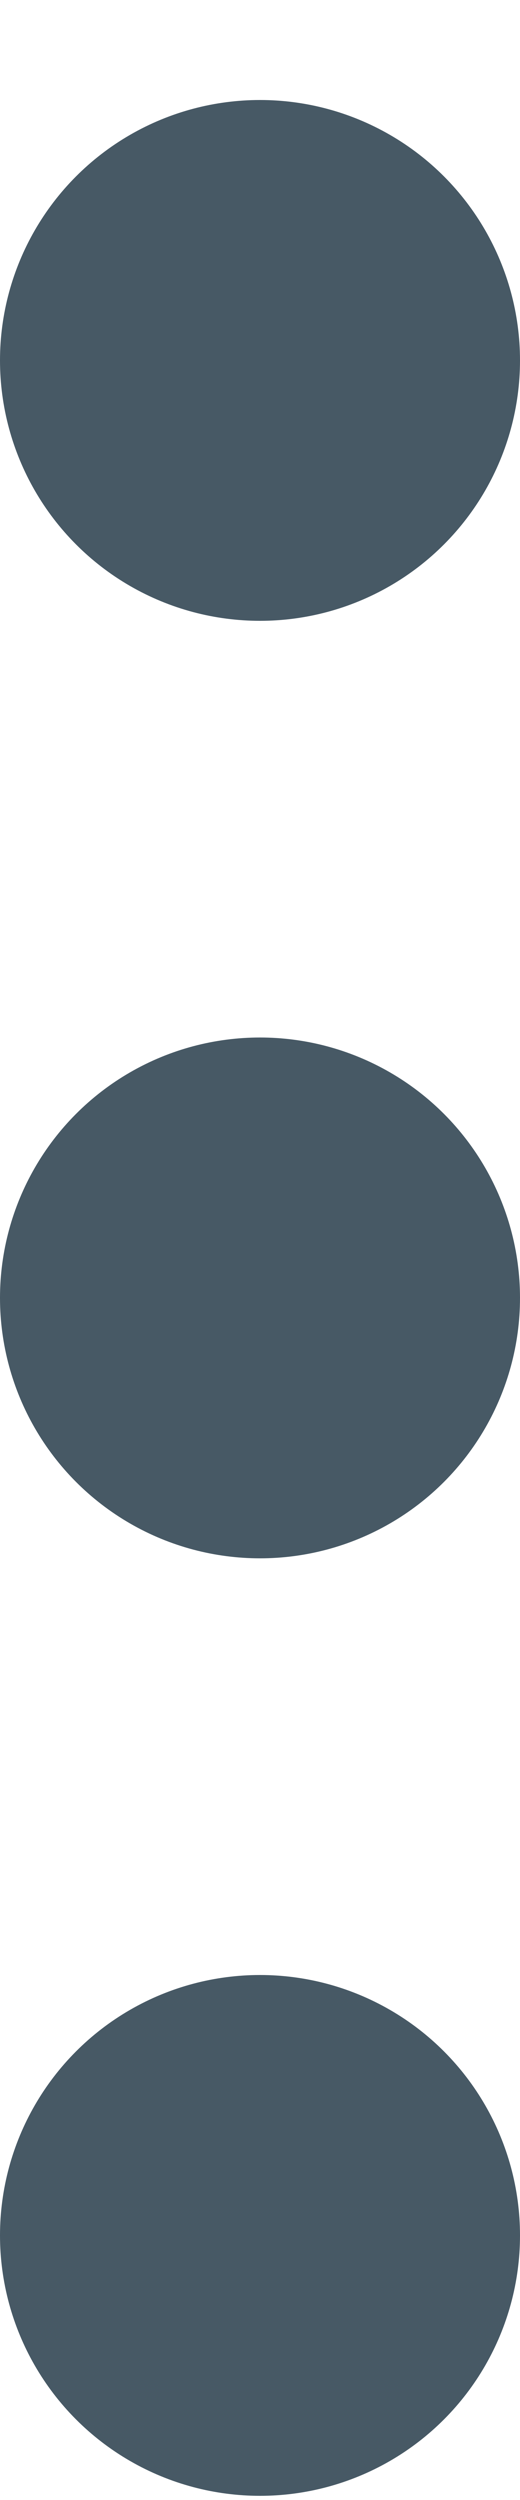
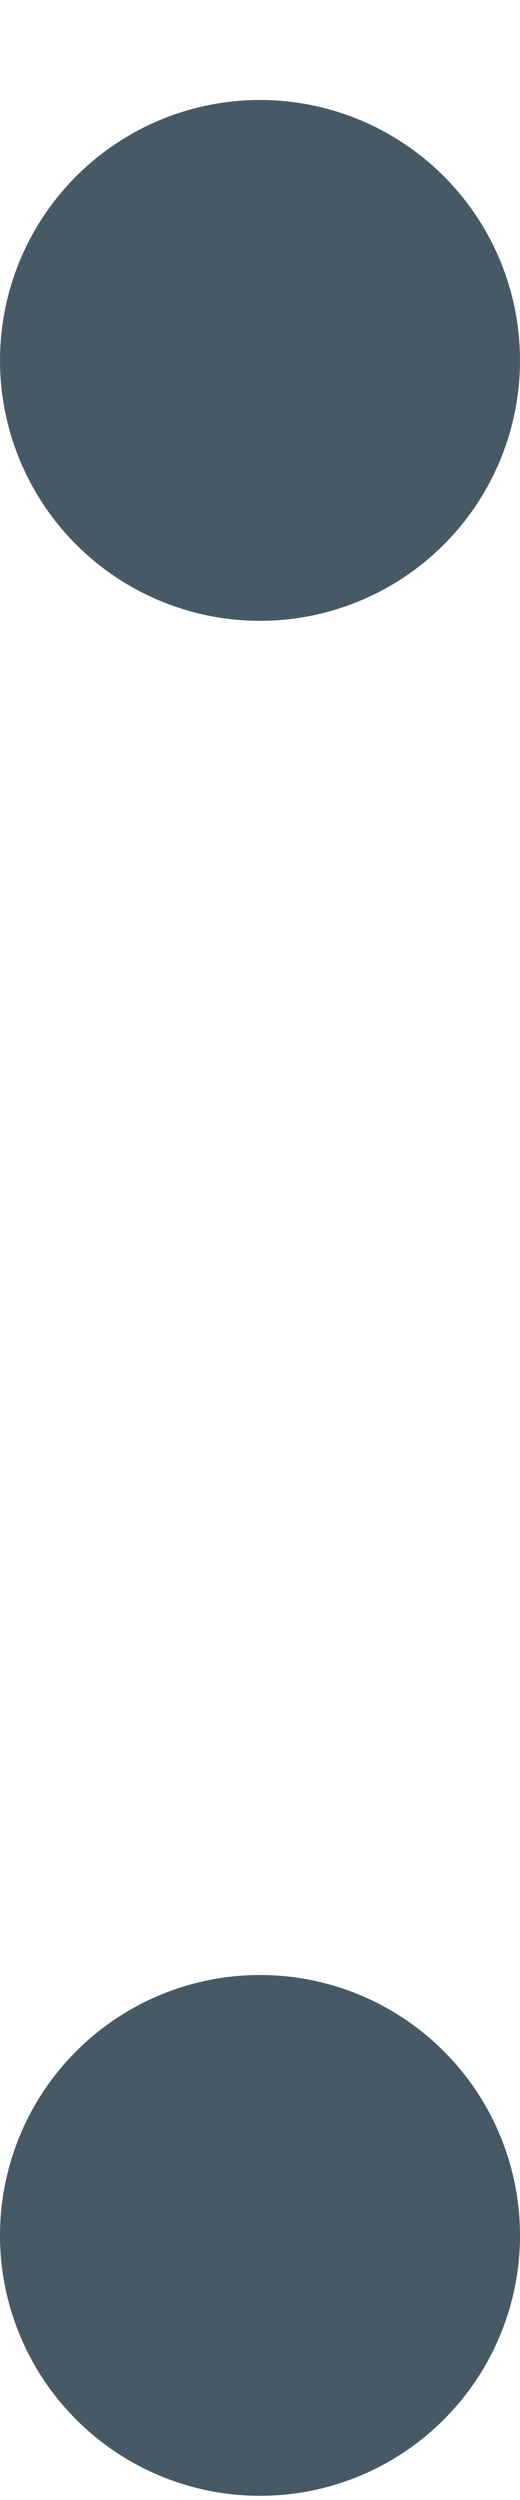
<svg xmlns="http://www.w3.org/2000/svg" width="5" height="24" viewBox="0 0 5 24" fill="none">
  <circle cx="2.5" cy="3.46" r="2.5" fill="#475965" />
-   <circle cx="2.5" cy="12.46" r="2.5" fill="#475965" />
  <circle cx="2.5" cy="21.46" r="2.5" fill="#475965" />
</svg>